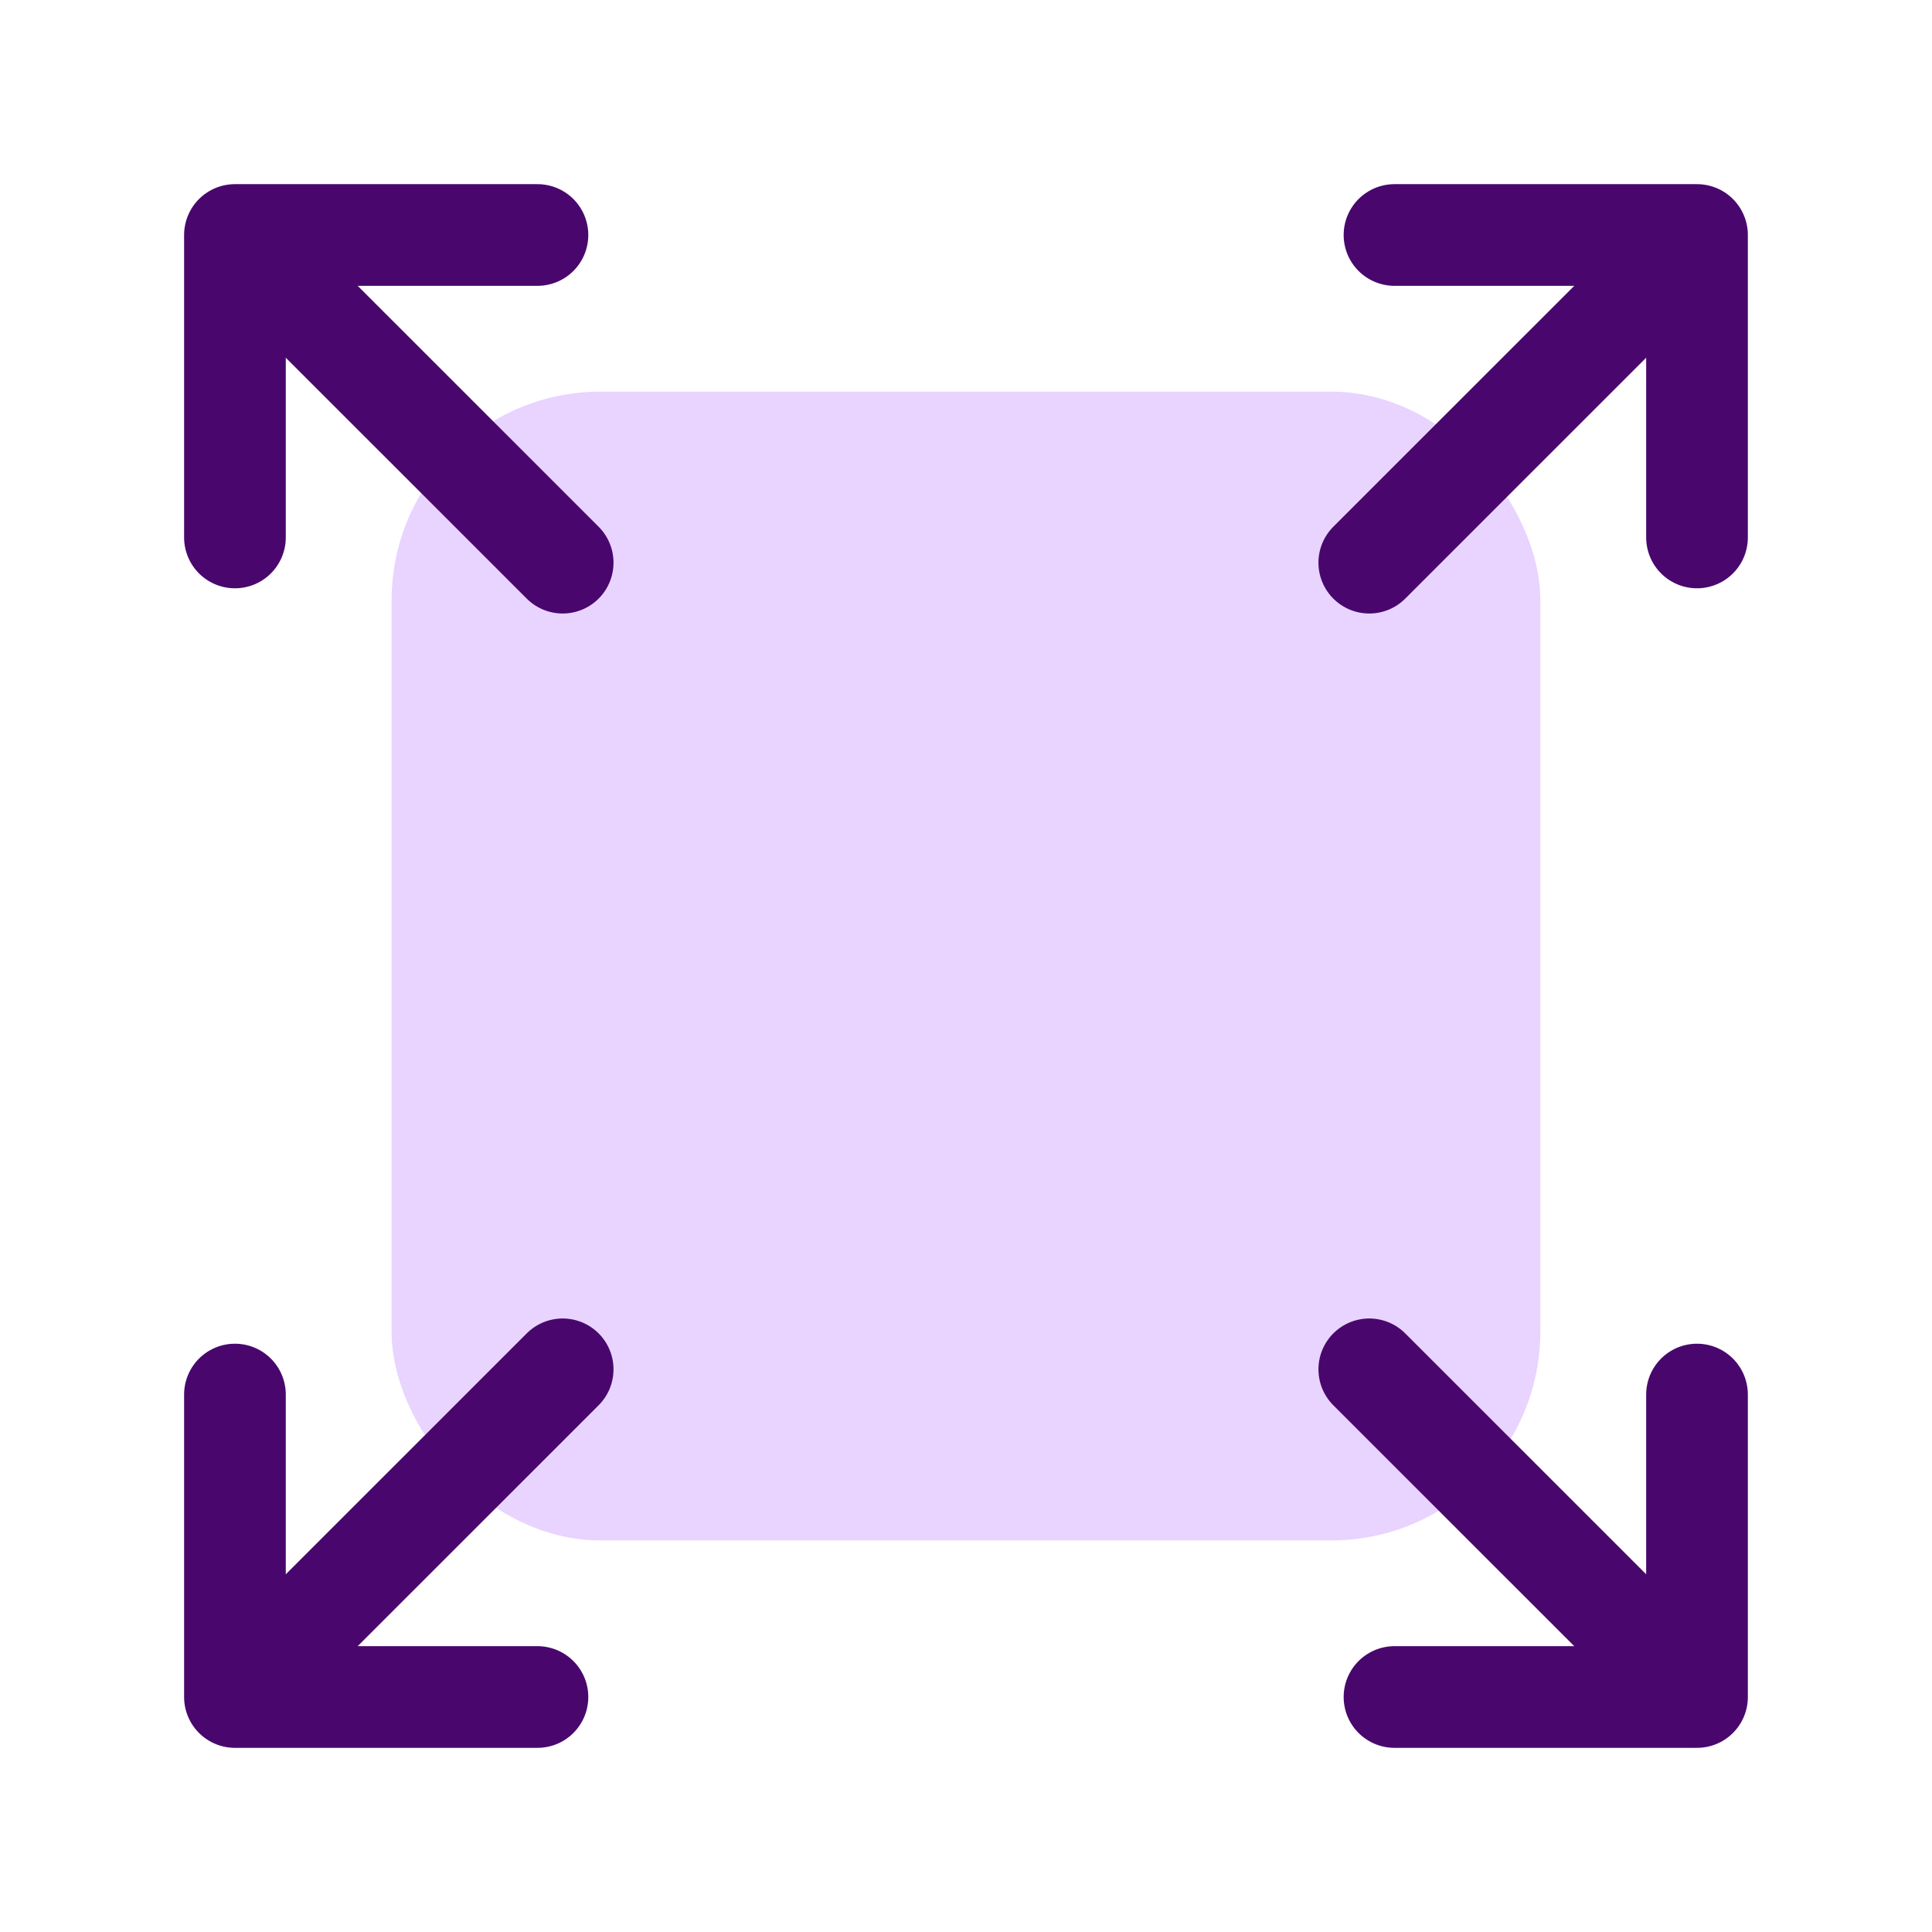
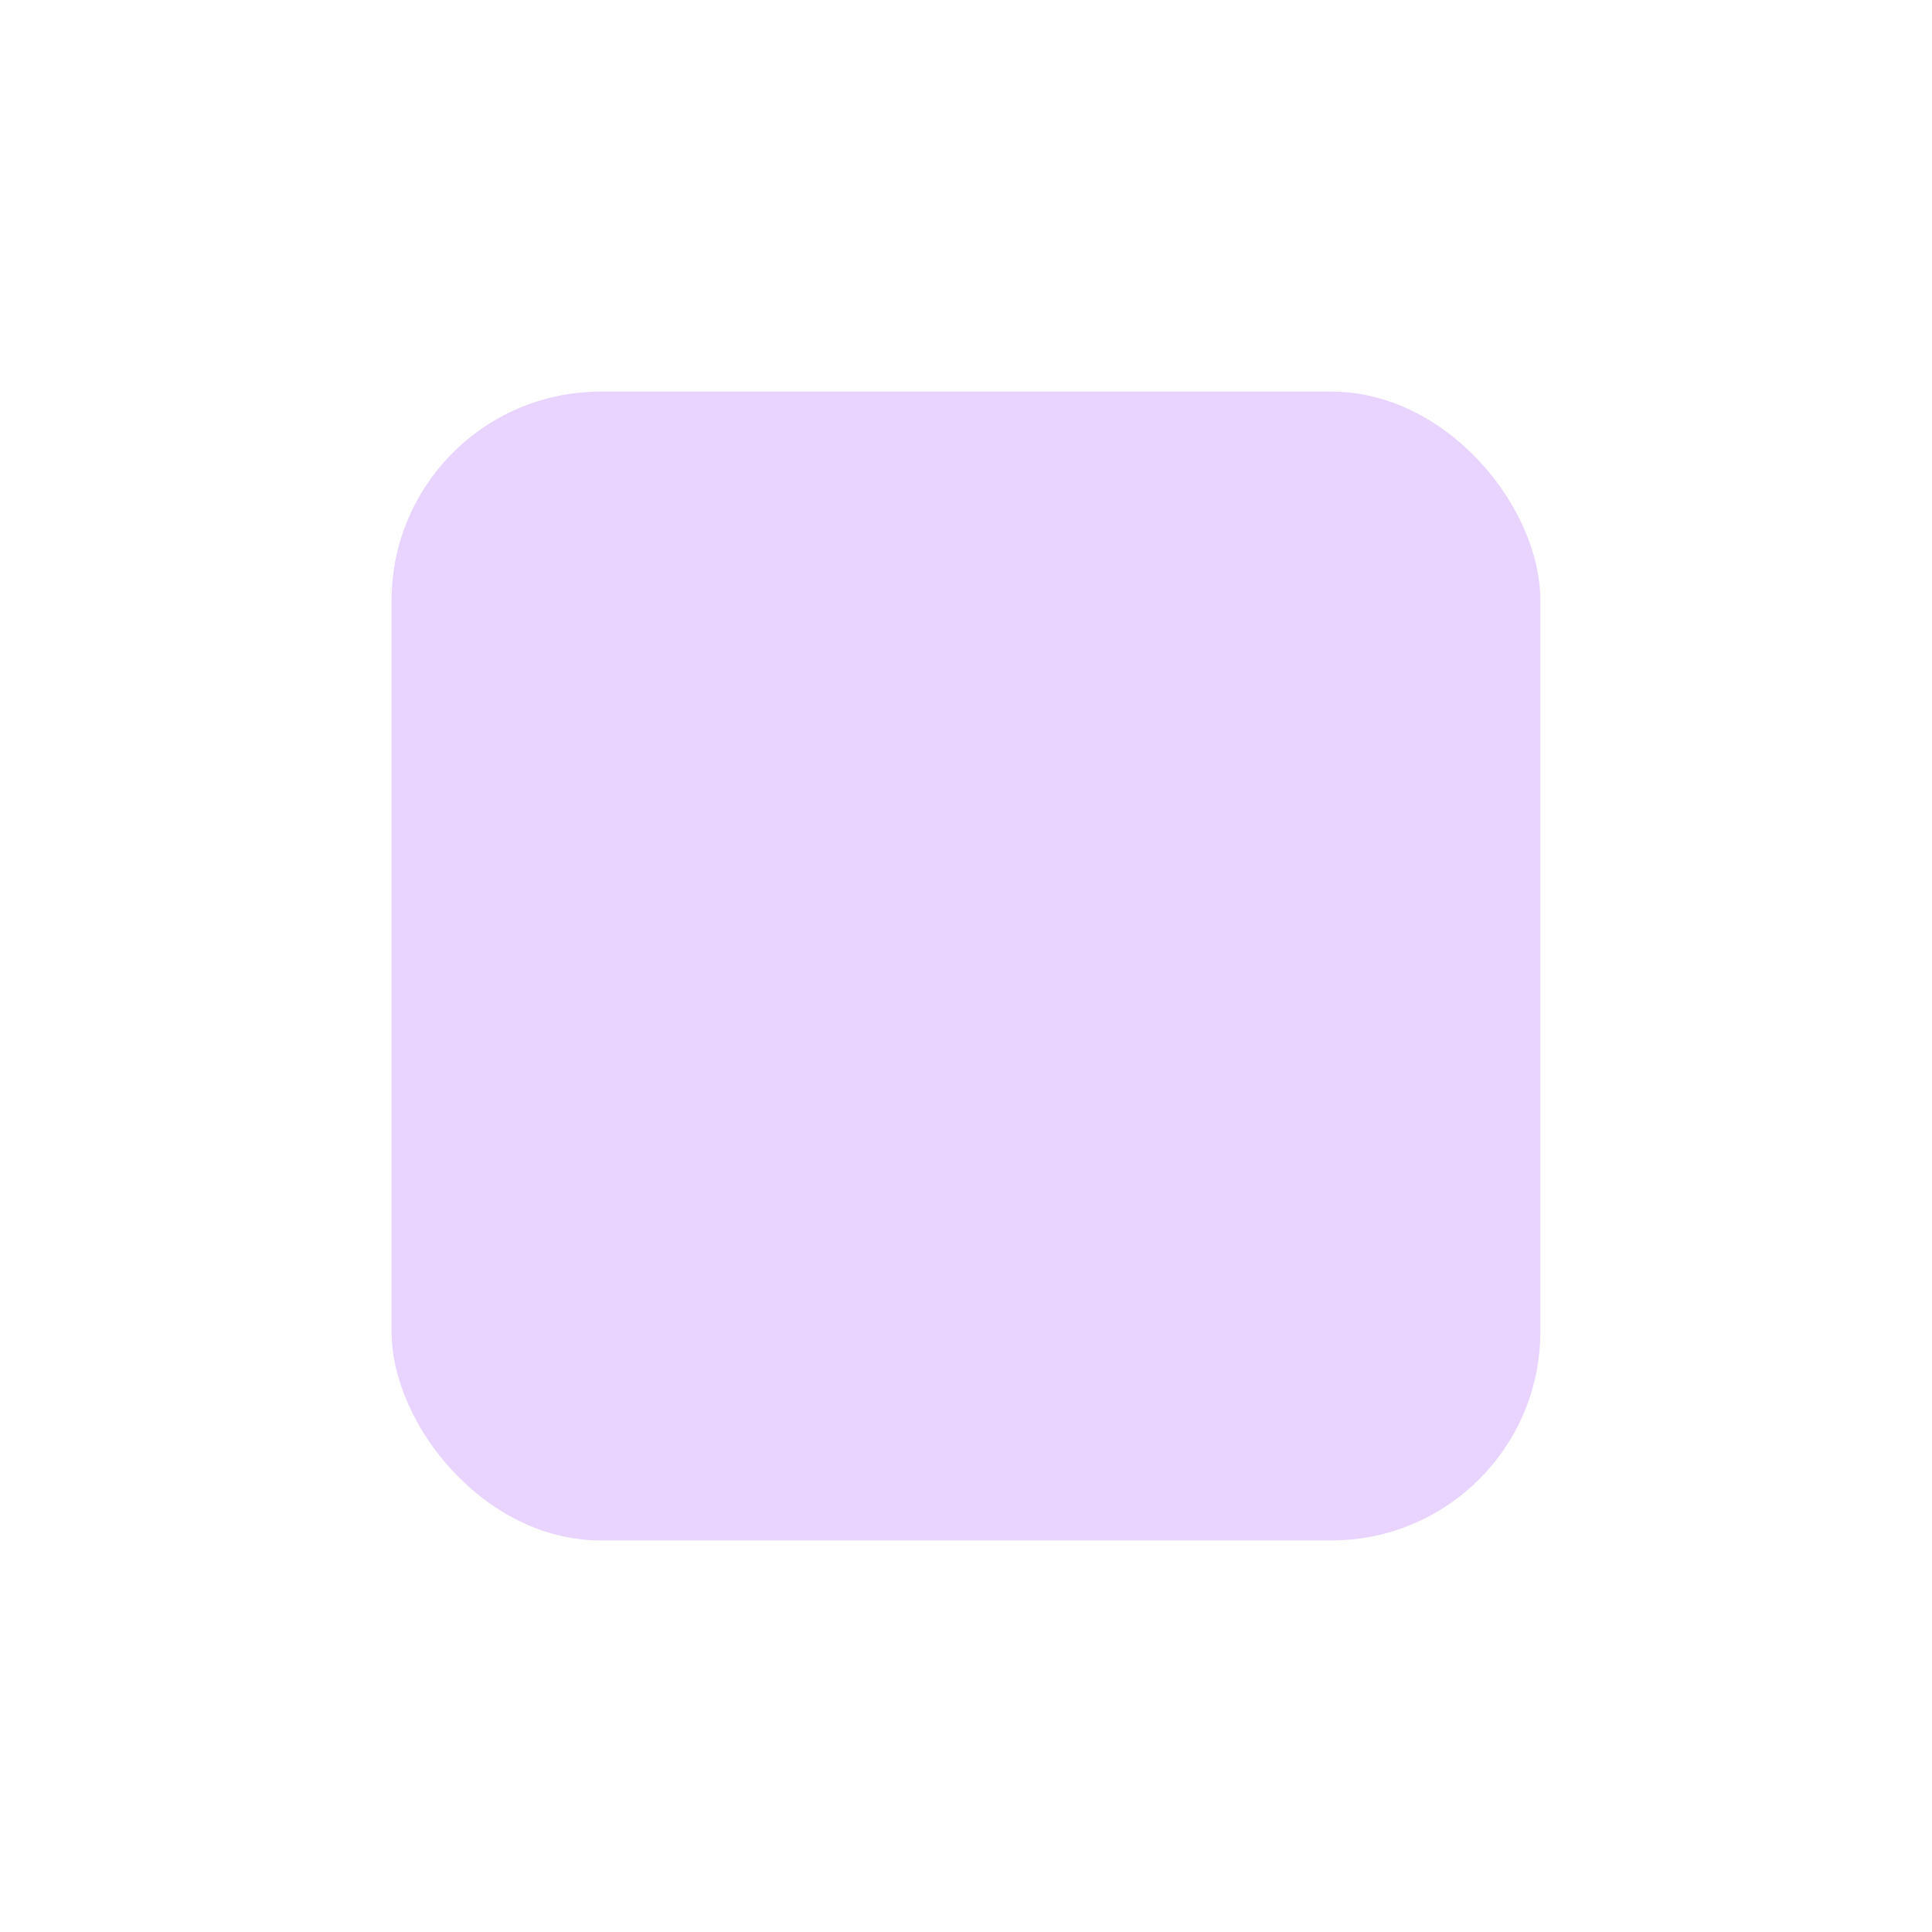
<svg xmlns="http://www.w3.org/2000/svg" width="38" height="38" viewBox="0 0 38 38" fill="none">
  <rect x="7.702" y="7.703" width="22.595" height="22.595" rx="4.108" fill="#E8D4FF" />
-   <path d="M27.428 4.622H33.378M33.378 4.622V10.571M33.378 4.622L26.932 11.067M10.571 33.378H4.621M4.621 33.378V27.429M4.621 33.378L11.067 26.933M27.428 33.378H33.378M33.378 33.378V27.429M33.378 33.378L26.932 26.933M10.571 4.622H4.621M4.621 4.622V10.571M4.621 4.622L11.067 11.067" stroke="#49076E" stroke-width="2" stroke-linecap="round" stroke-linejoin="round" />
</svg>